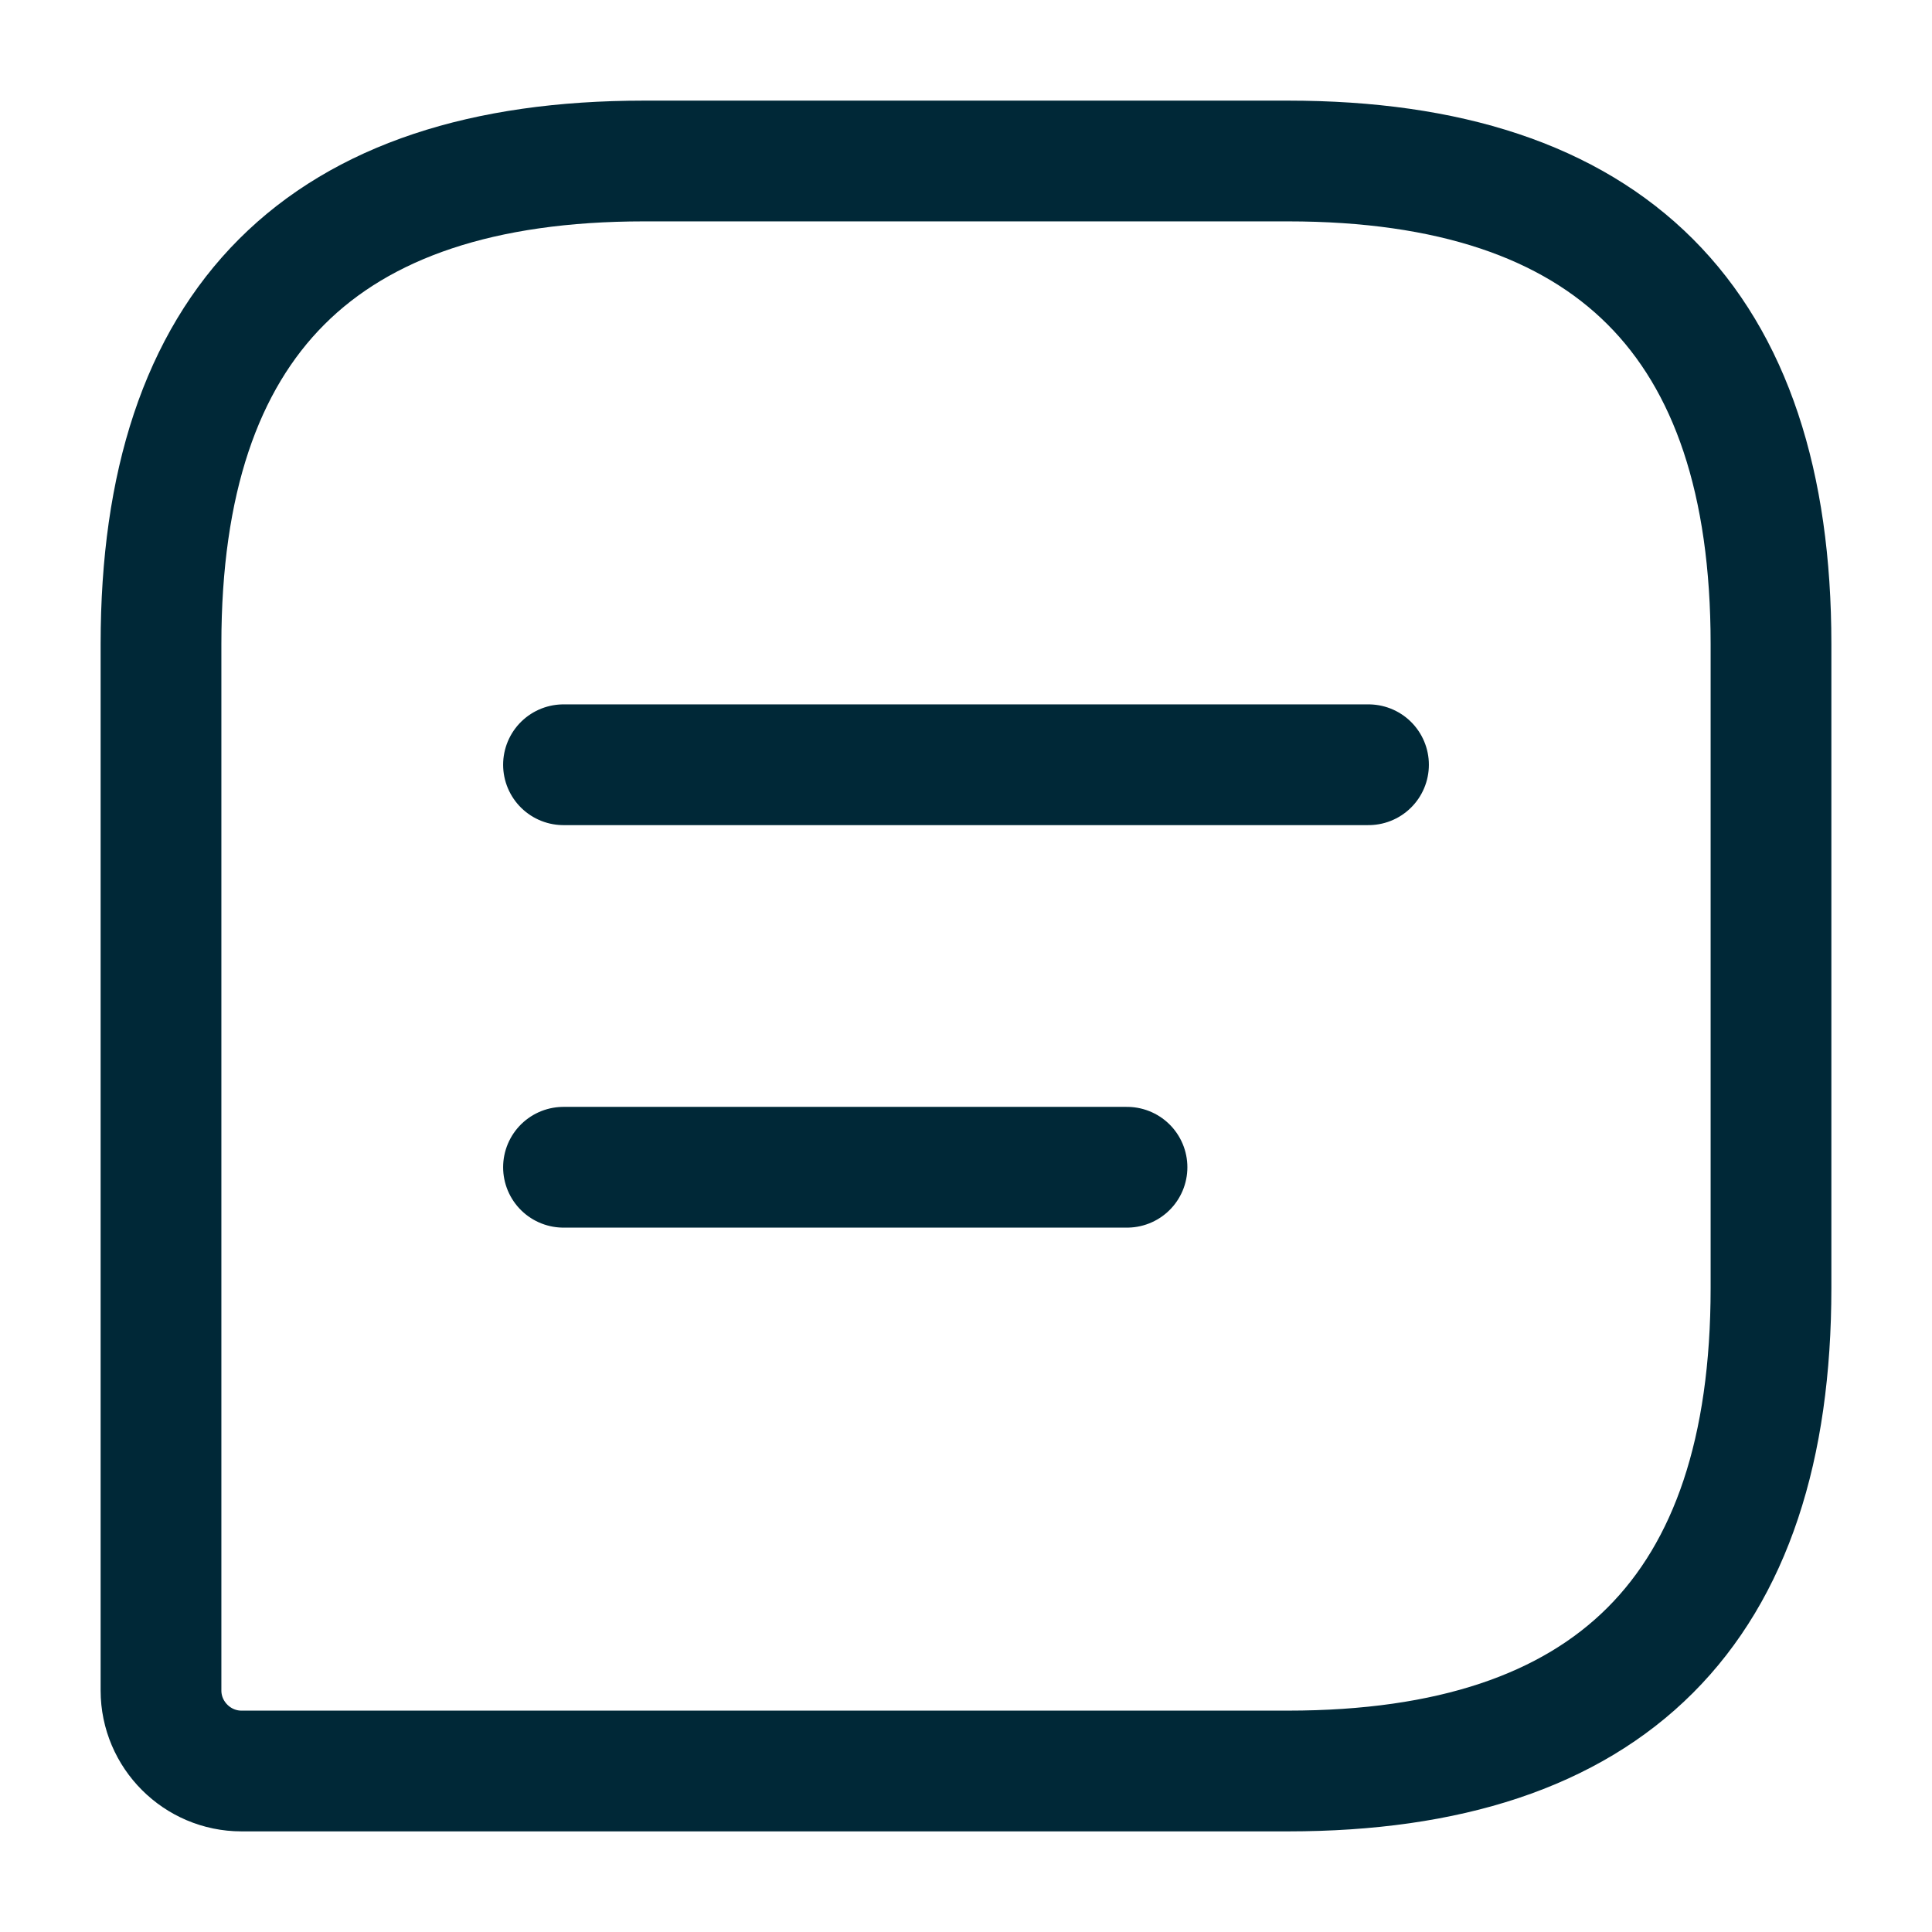
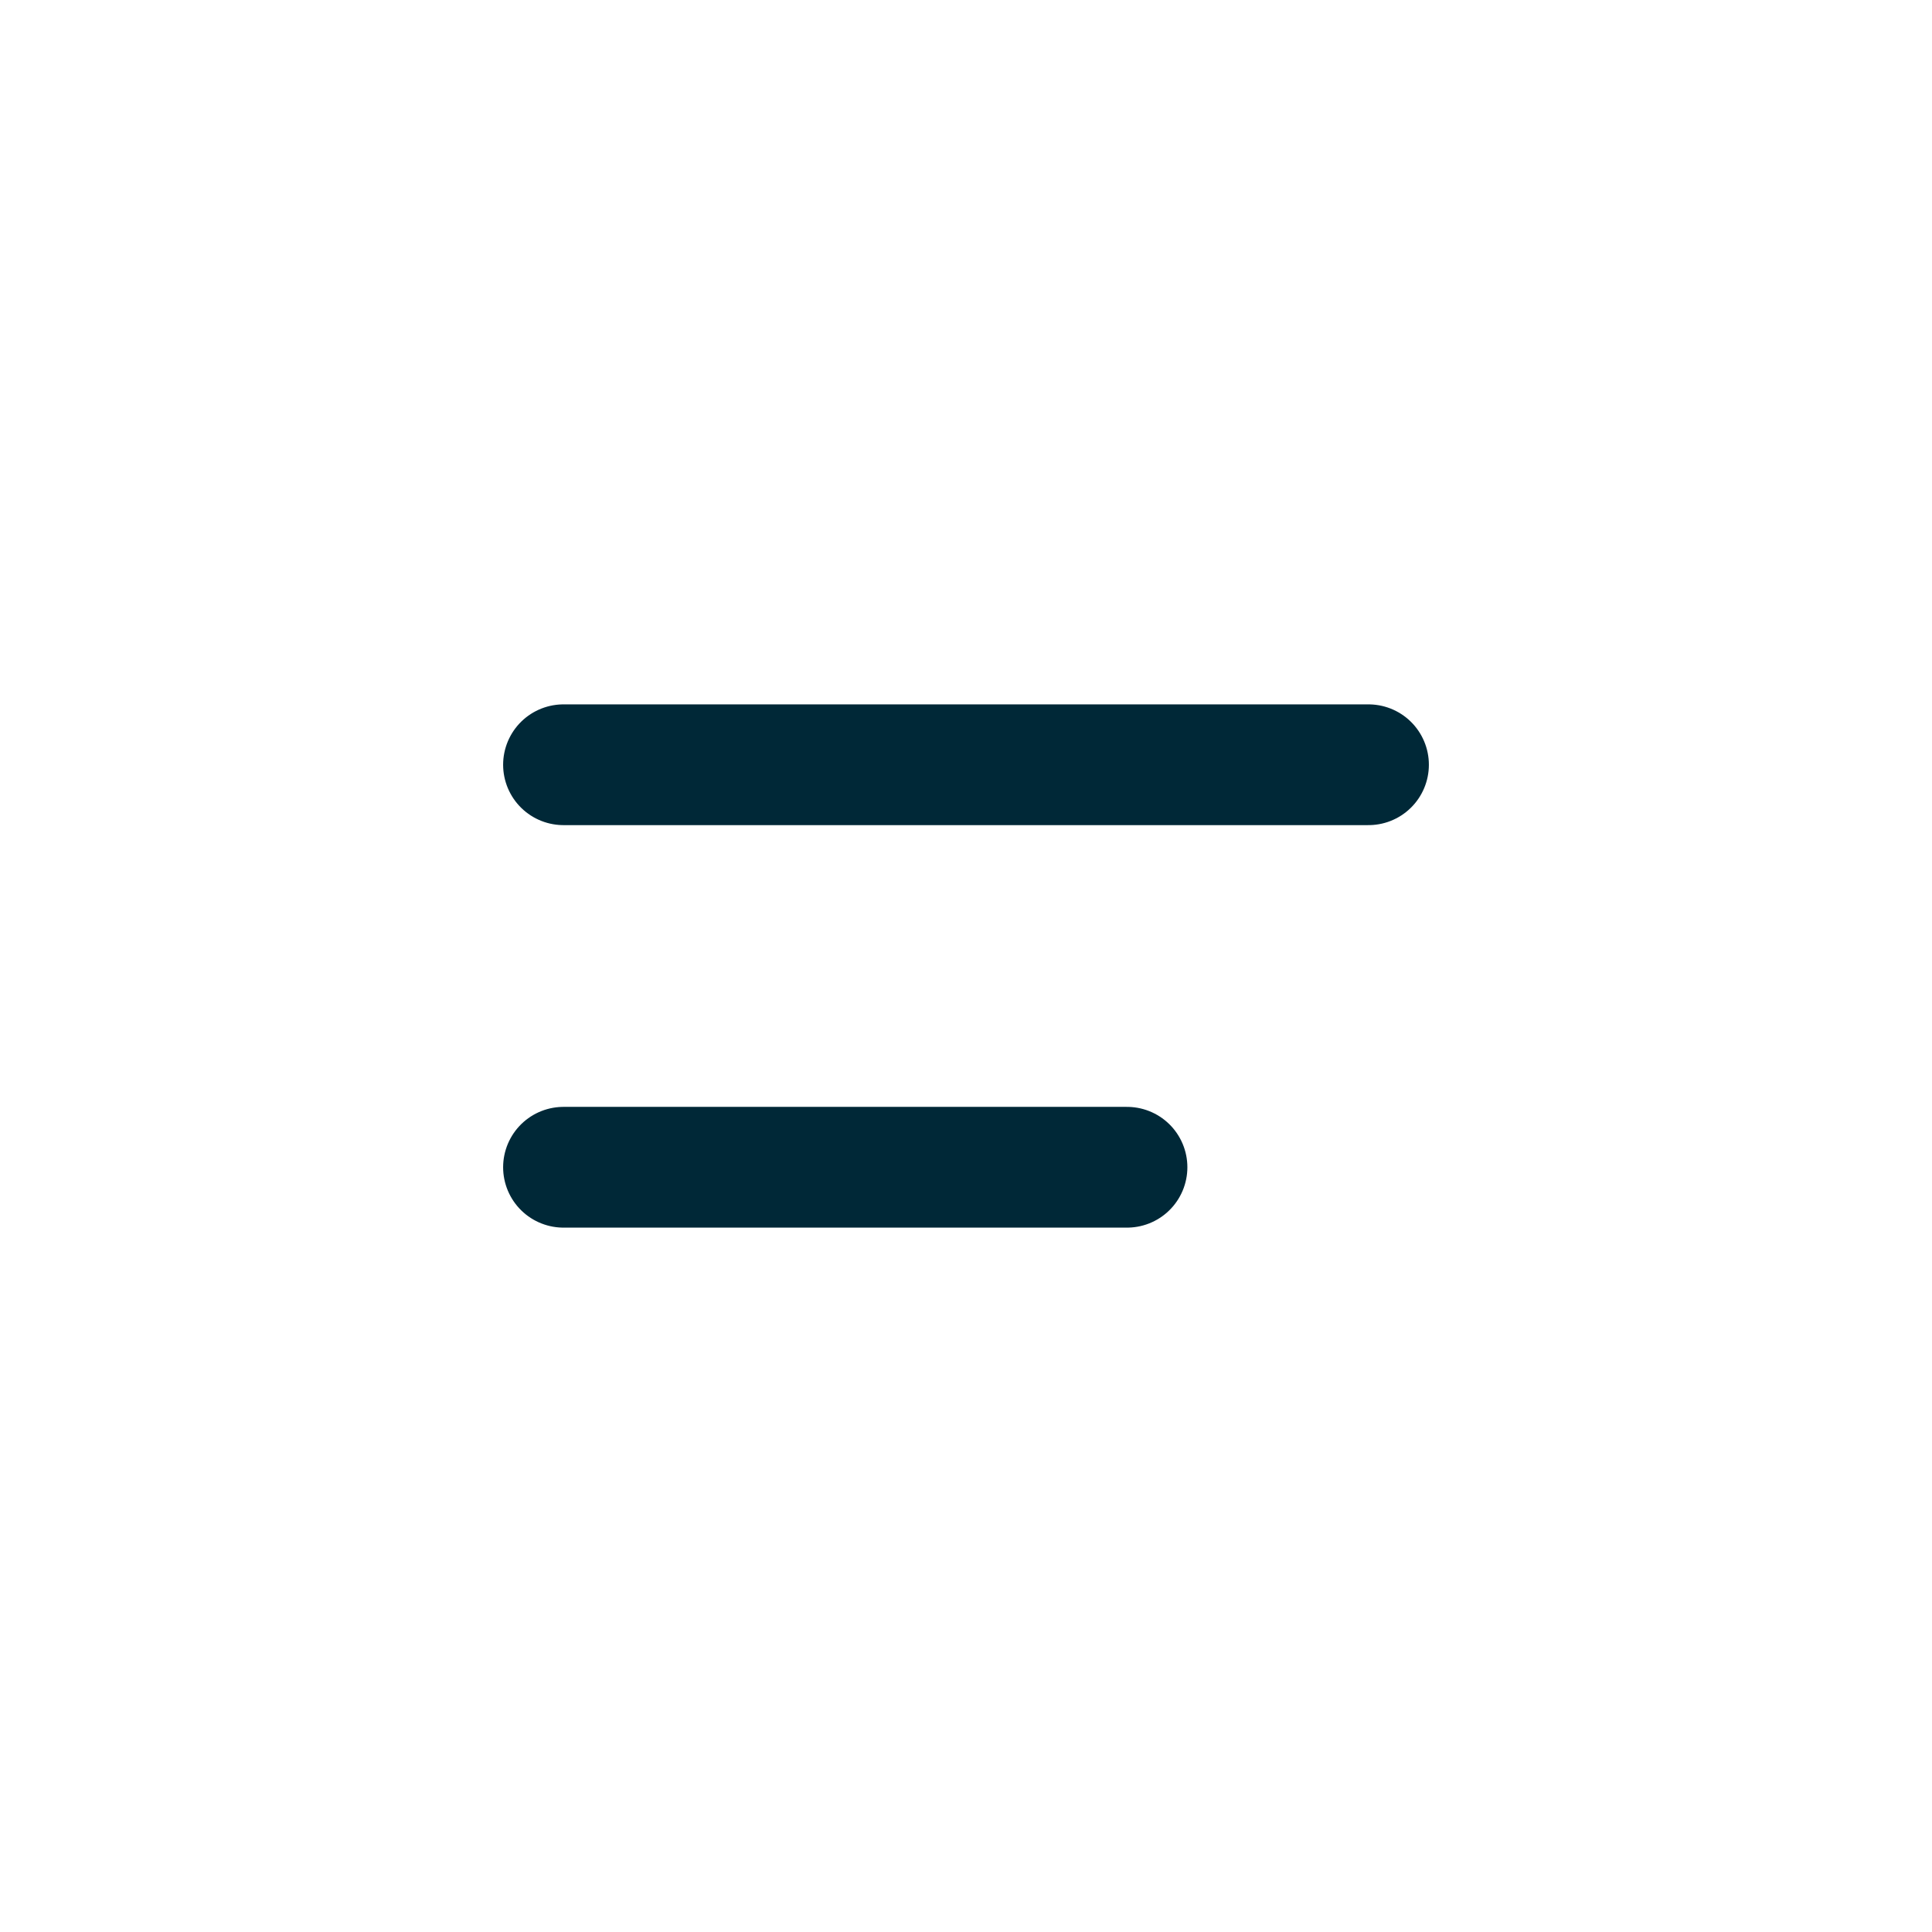
<svg xmlns="http://www.w3.org/2000/svg" width="24" height="24" viewBox="0 0 24 24" fill="none">
-   <path d="M16 2H8C4 2 2 4 2 8V21C2 21.55 2.45 22 3 22H16C20 22 22 20 22 16V8C22 4 20 2 16 2Z" stroke="#002837" stroke-width="1.5" stroke-linecap="round" stroke-linejoin="round" />
  <path d="M7 9.5H17M7 14.5H14" stroke="#002837" stroke-width="1.5" stroke-miterlimit="10" stroke-linecap="round" stroke-linejoin="round" />
</svg>